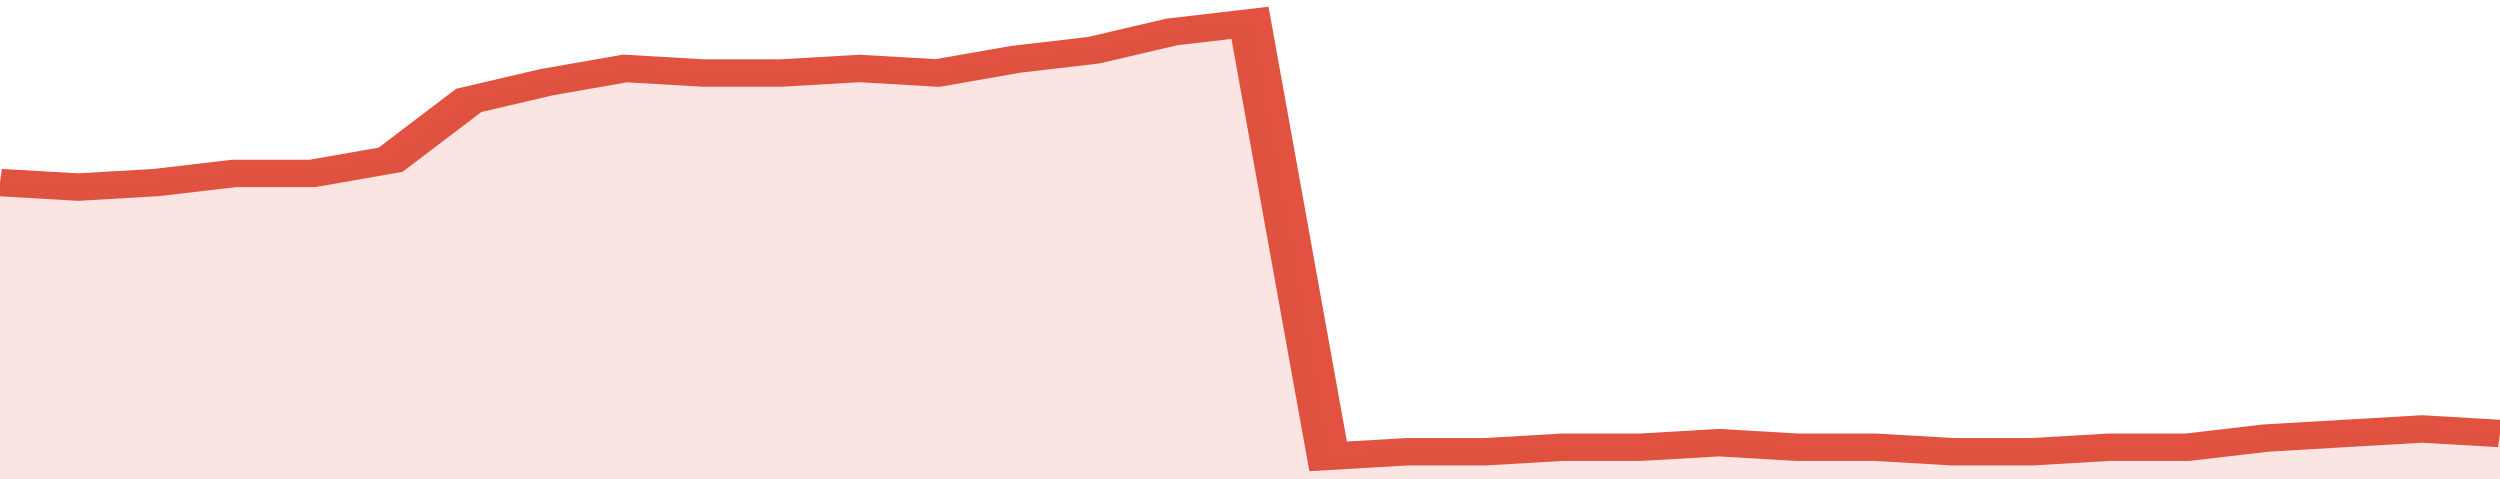
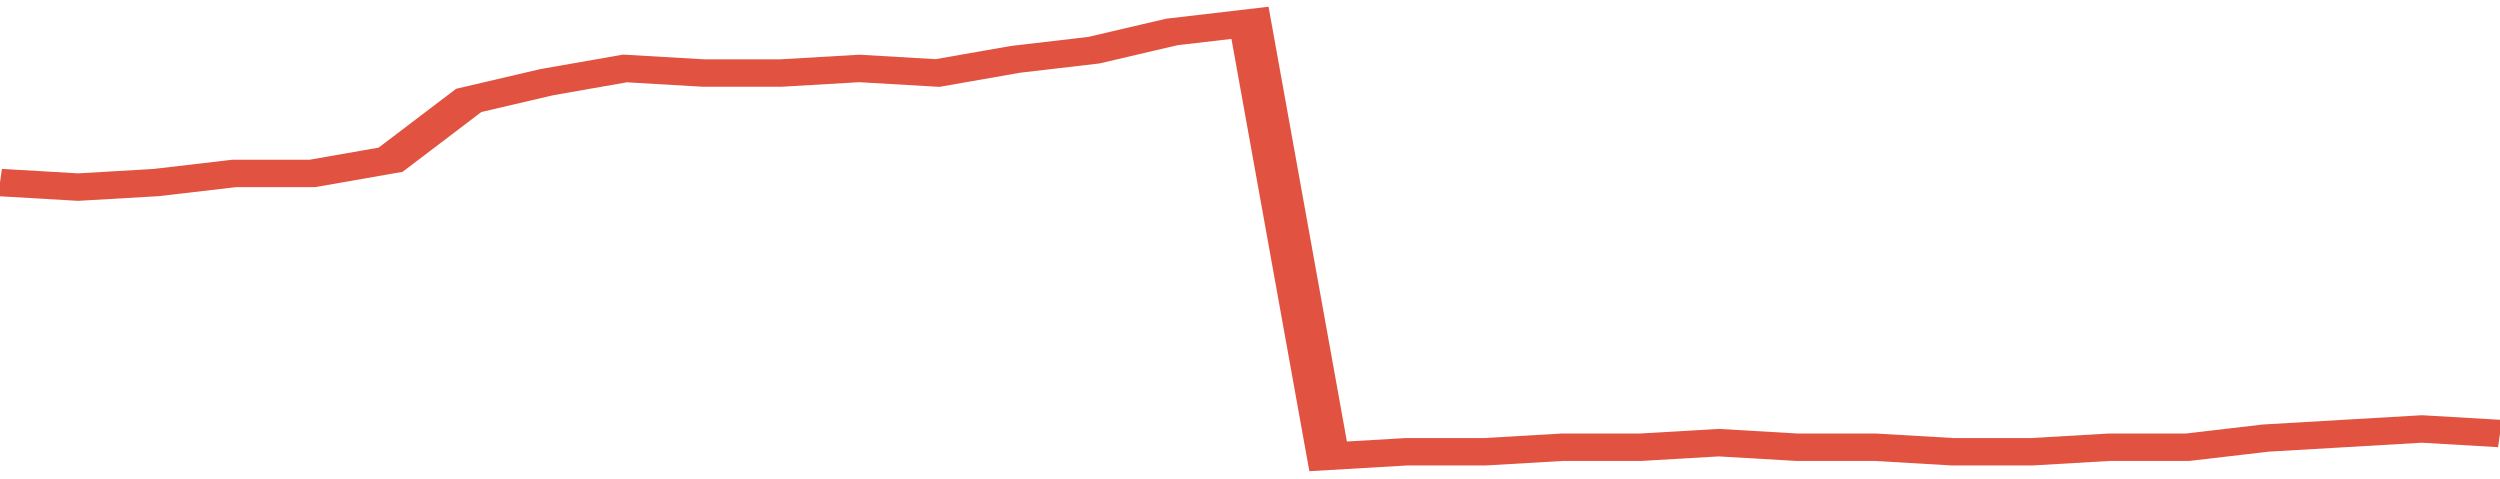
<svg xmlns="http://www.w3.org/2000/svg" viewBox="0 0 352 105" width="120" height="23" preserveAspectRatio="none">
  <polyline fill="none" stroke="#E15241" stroke-width="6" points="0, 40 11, 41 22, 40 33, 38 44, 38 55, 35 66, 22 77, 18 88, 15 99, 16 110, 16 121, 15 132, 16 143, 13 154, 11 165, 7 176, 5 187, 100 198, 99 209, 99 220, 98 231, 98 242, 97 253, 98 264, 98 275, 99 286, 99 297, 98 308, 98 319, 96 330, 95 341, 94 352, 95 352, 95 "> </polyline>
-   <polygon fill="#E15241" opacity="0.15" points="0, 105 0, 40 11, 41 22, 40 33, 38 44, 38 55, 35 66, 22 77, 18 88, 15 99, 16 110, 16 121, 15 132, 16 143, 13 154, 11 165, 7 176, 5 187, 100 198, 99 209, 99 220, 98 231, 98 242, 97 253, 98 264, 98 275, 99 286, 99 297, 98 308, 98 319, 96 330, 95 341, 94 352, 95 352, 105 " />
</svg>